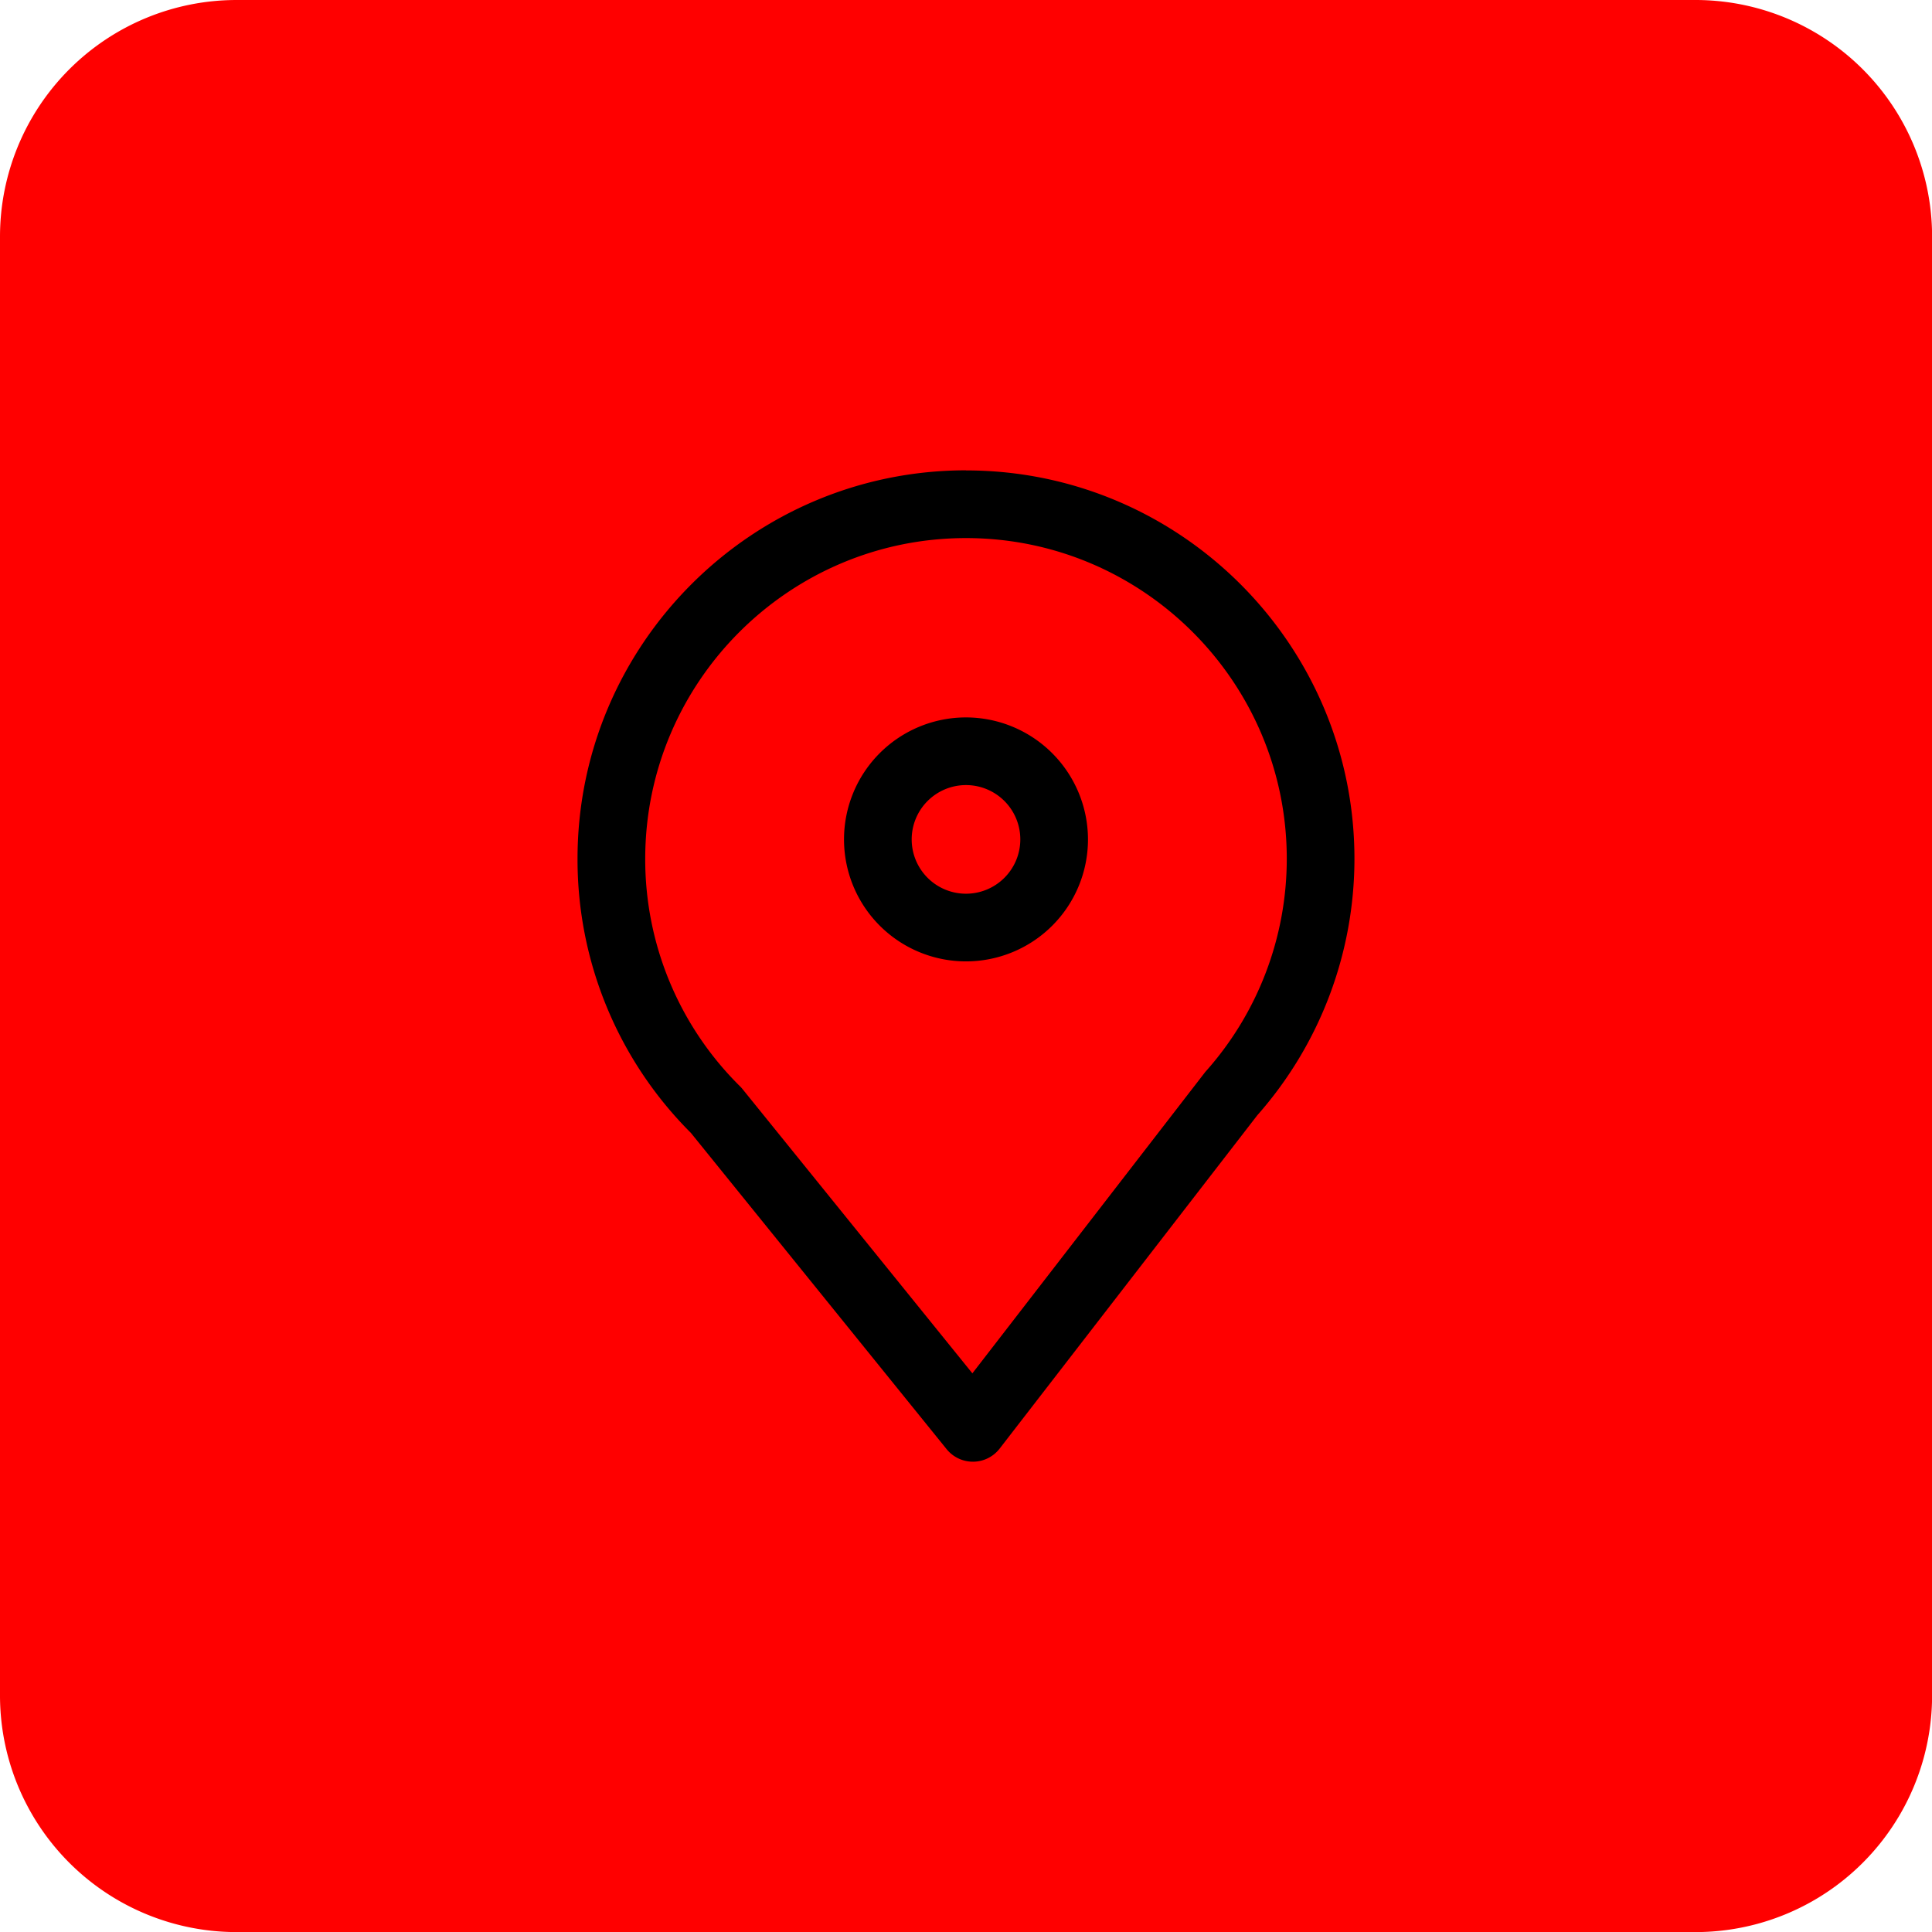
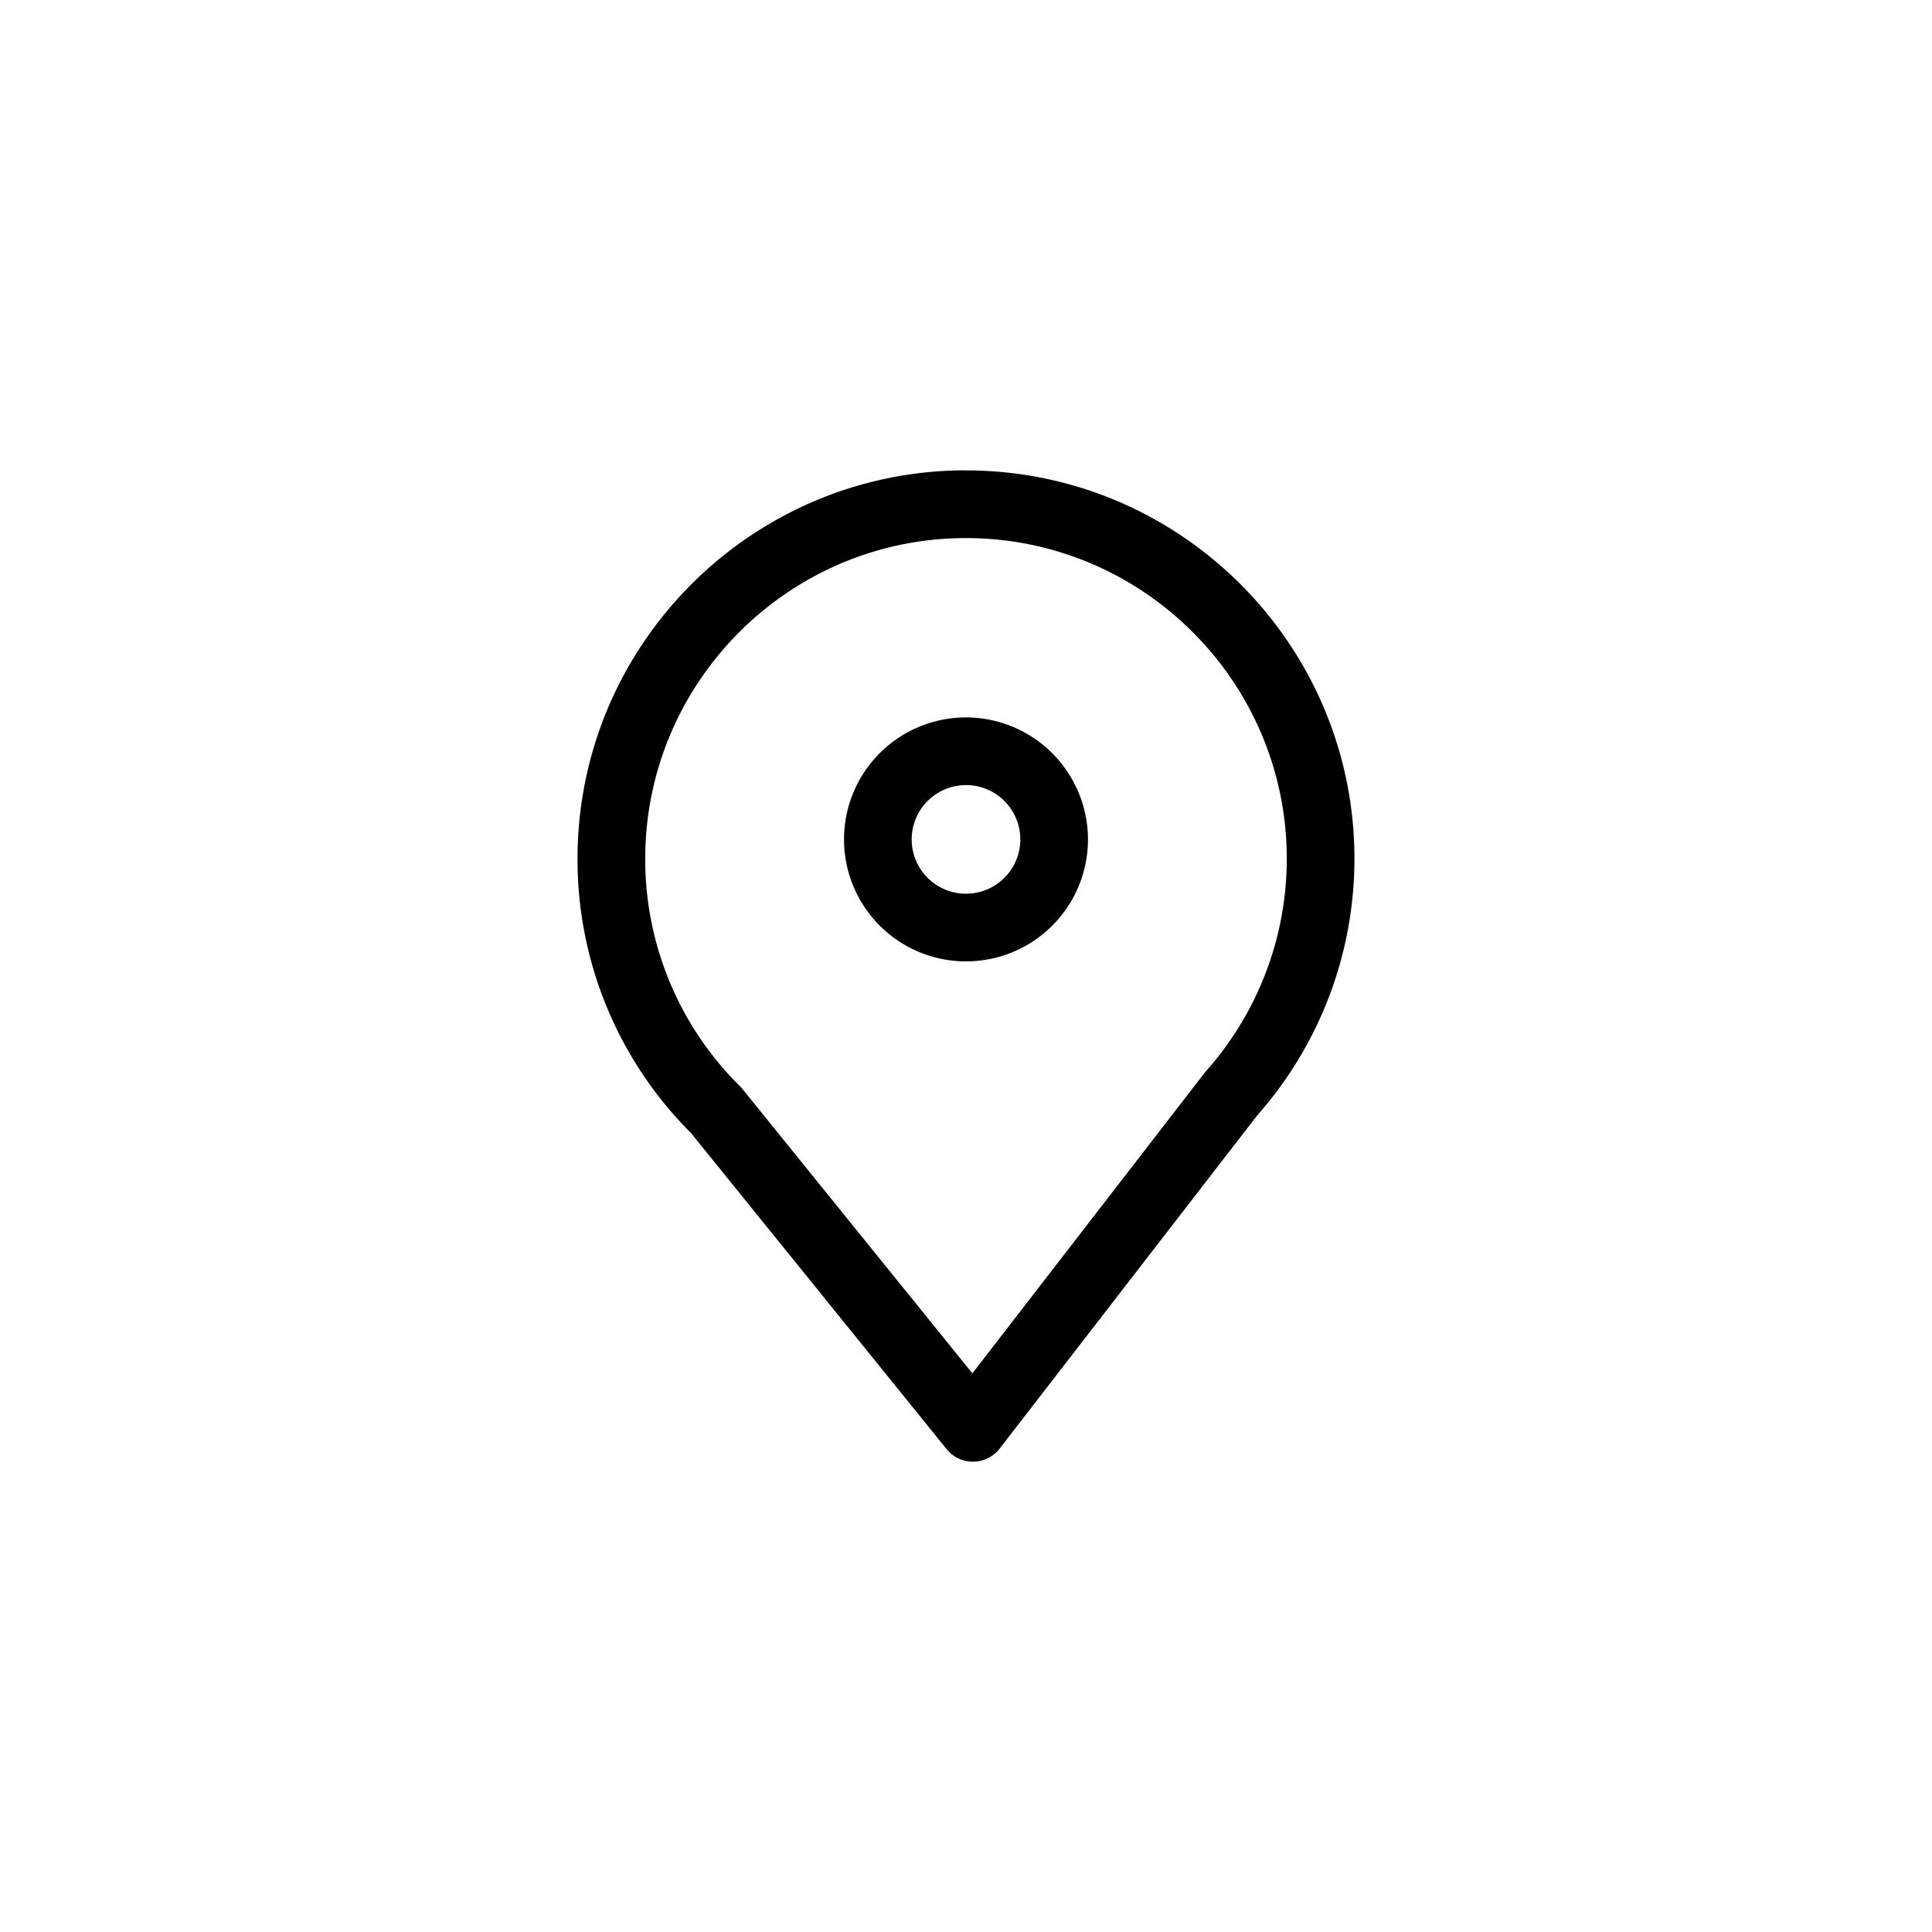
<svg xmlns="http://www.w3.org/2000/svg" viewBox="0 0 857.96 857.96">
  <defs>
    <style>.cls-1{fill:none;}.cls-2{clip-path:url(#clip-path);}.cls-3{fill:red;}</style>
    <clipPath id="clip-path" transform="translate(0)">
      <rect class="cls-1" width="857.96" height="857.96" />
    </clipPath>
  </defs>
  <g id="Camada_2" data-name="Camada 2">
    <g id="Camada_1-2" data-name="Camada 1">
      <g class="cls-2">
-         <path class="cls-3" d="M752.88,858H105.08A105.09,105.09,0,0,1,0,752.88V105.08A105.08,105.08,0,0,1,105.08,0h647.8A105.08,105.08,0,0,1,858,105.08v647.8A105.09,105.09,0,0,1,752.88,858" transform="translate(0)" />
        <path d="M429,208.86c-95.13,0-172.53,77.37-172.53,172.48a171.43,171.43,0,0,0,50.33,121.75L420.37,643.53a15,15,0,0,0,11.69,5.58h.16a15,15,0,0,0,11.72-5.84l114.4-148a172.1,172.1,0,0,0,43.14-113.89c0-95.11-77.35-172.48-172.48-172.48ZM535.55,475.68a9.73,9.73,0,0,0-.65.79L431.81,609.87,329.7,483.59a12.4,12.4,0,0,0-1.1-1.21,141.61,141.61,0,0,1-42.07-101c0-78.54,63.91-142.43,142.45-142.43s142.45,63.88,142.45,142.43a141.92,141.92,0,0,1-35.89,94.31Z" transform="translate(0)" />
        <path d="M429,318.59a54.17,54.17,0,1,0,54.15,54.18A54.25,54.25,0,0,0,429,318.59m0,78.29a24.12,24.12,0,1,1,24.1-24.1,24.13,24.13,0,0,1-24.1,24.1" transform="translate(0)" />
      </g>
    </g>
  </g>
</svg>